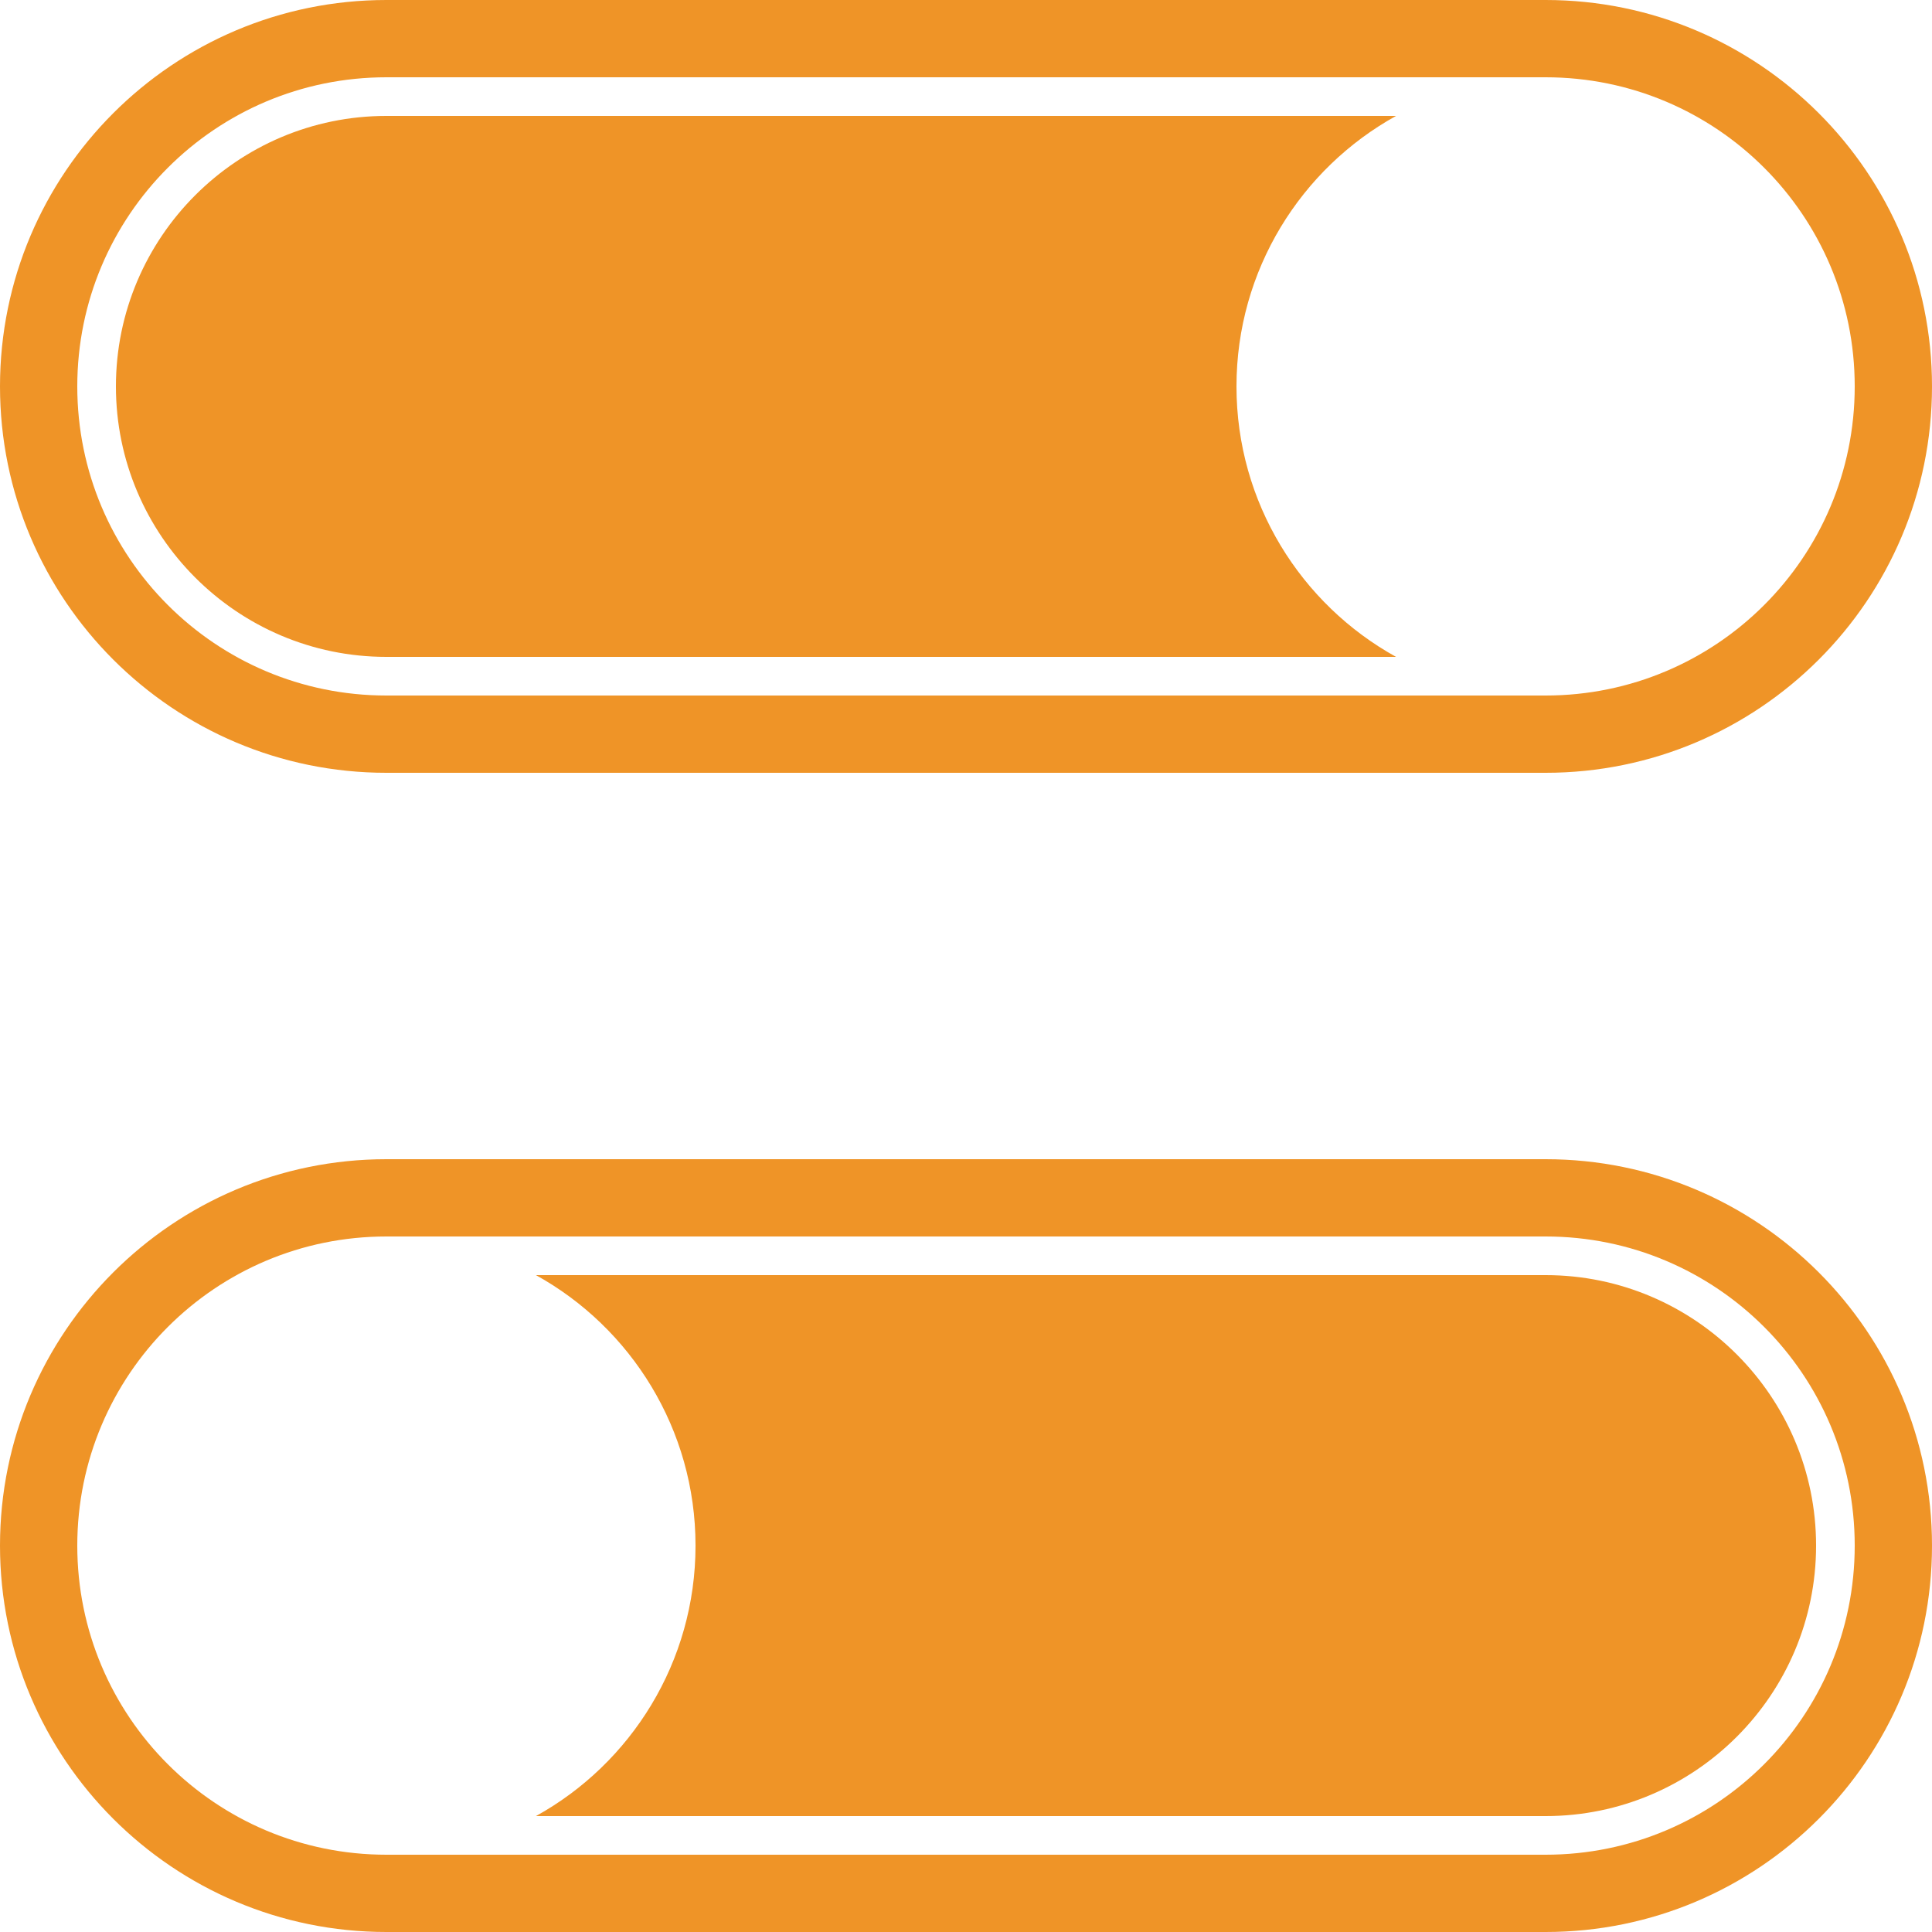
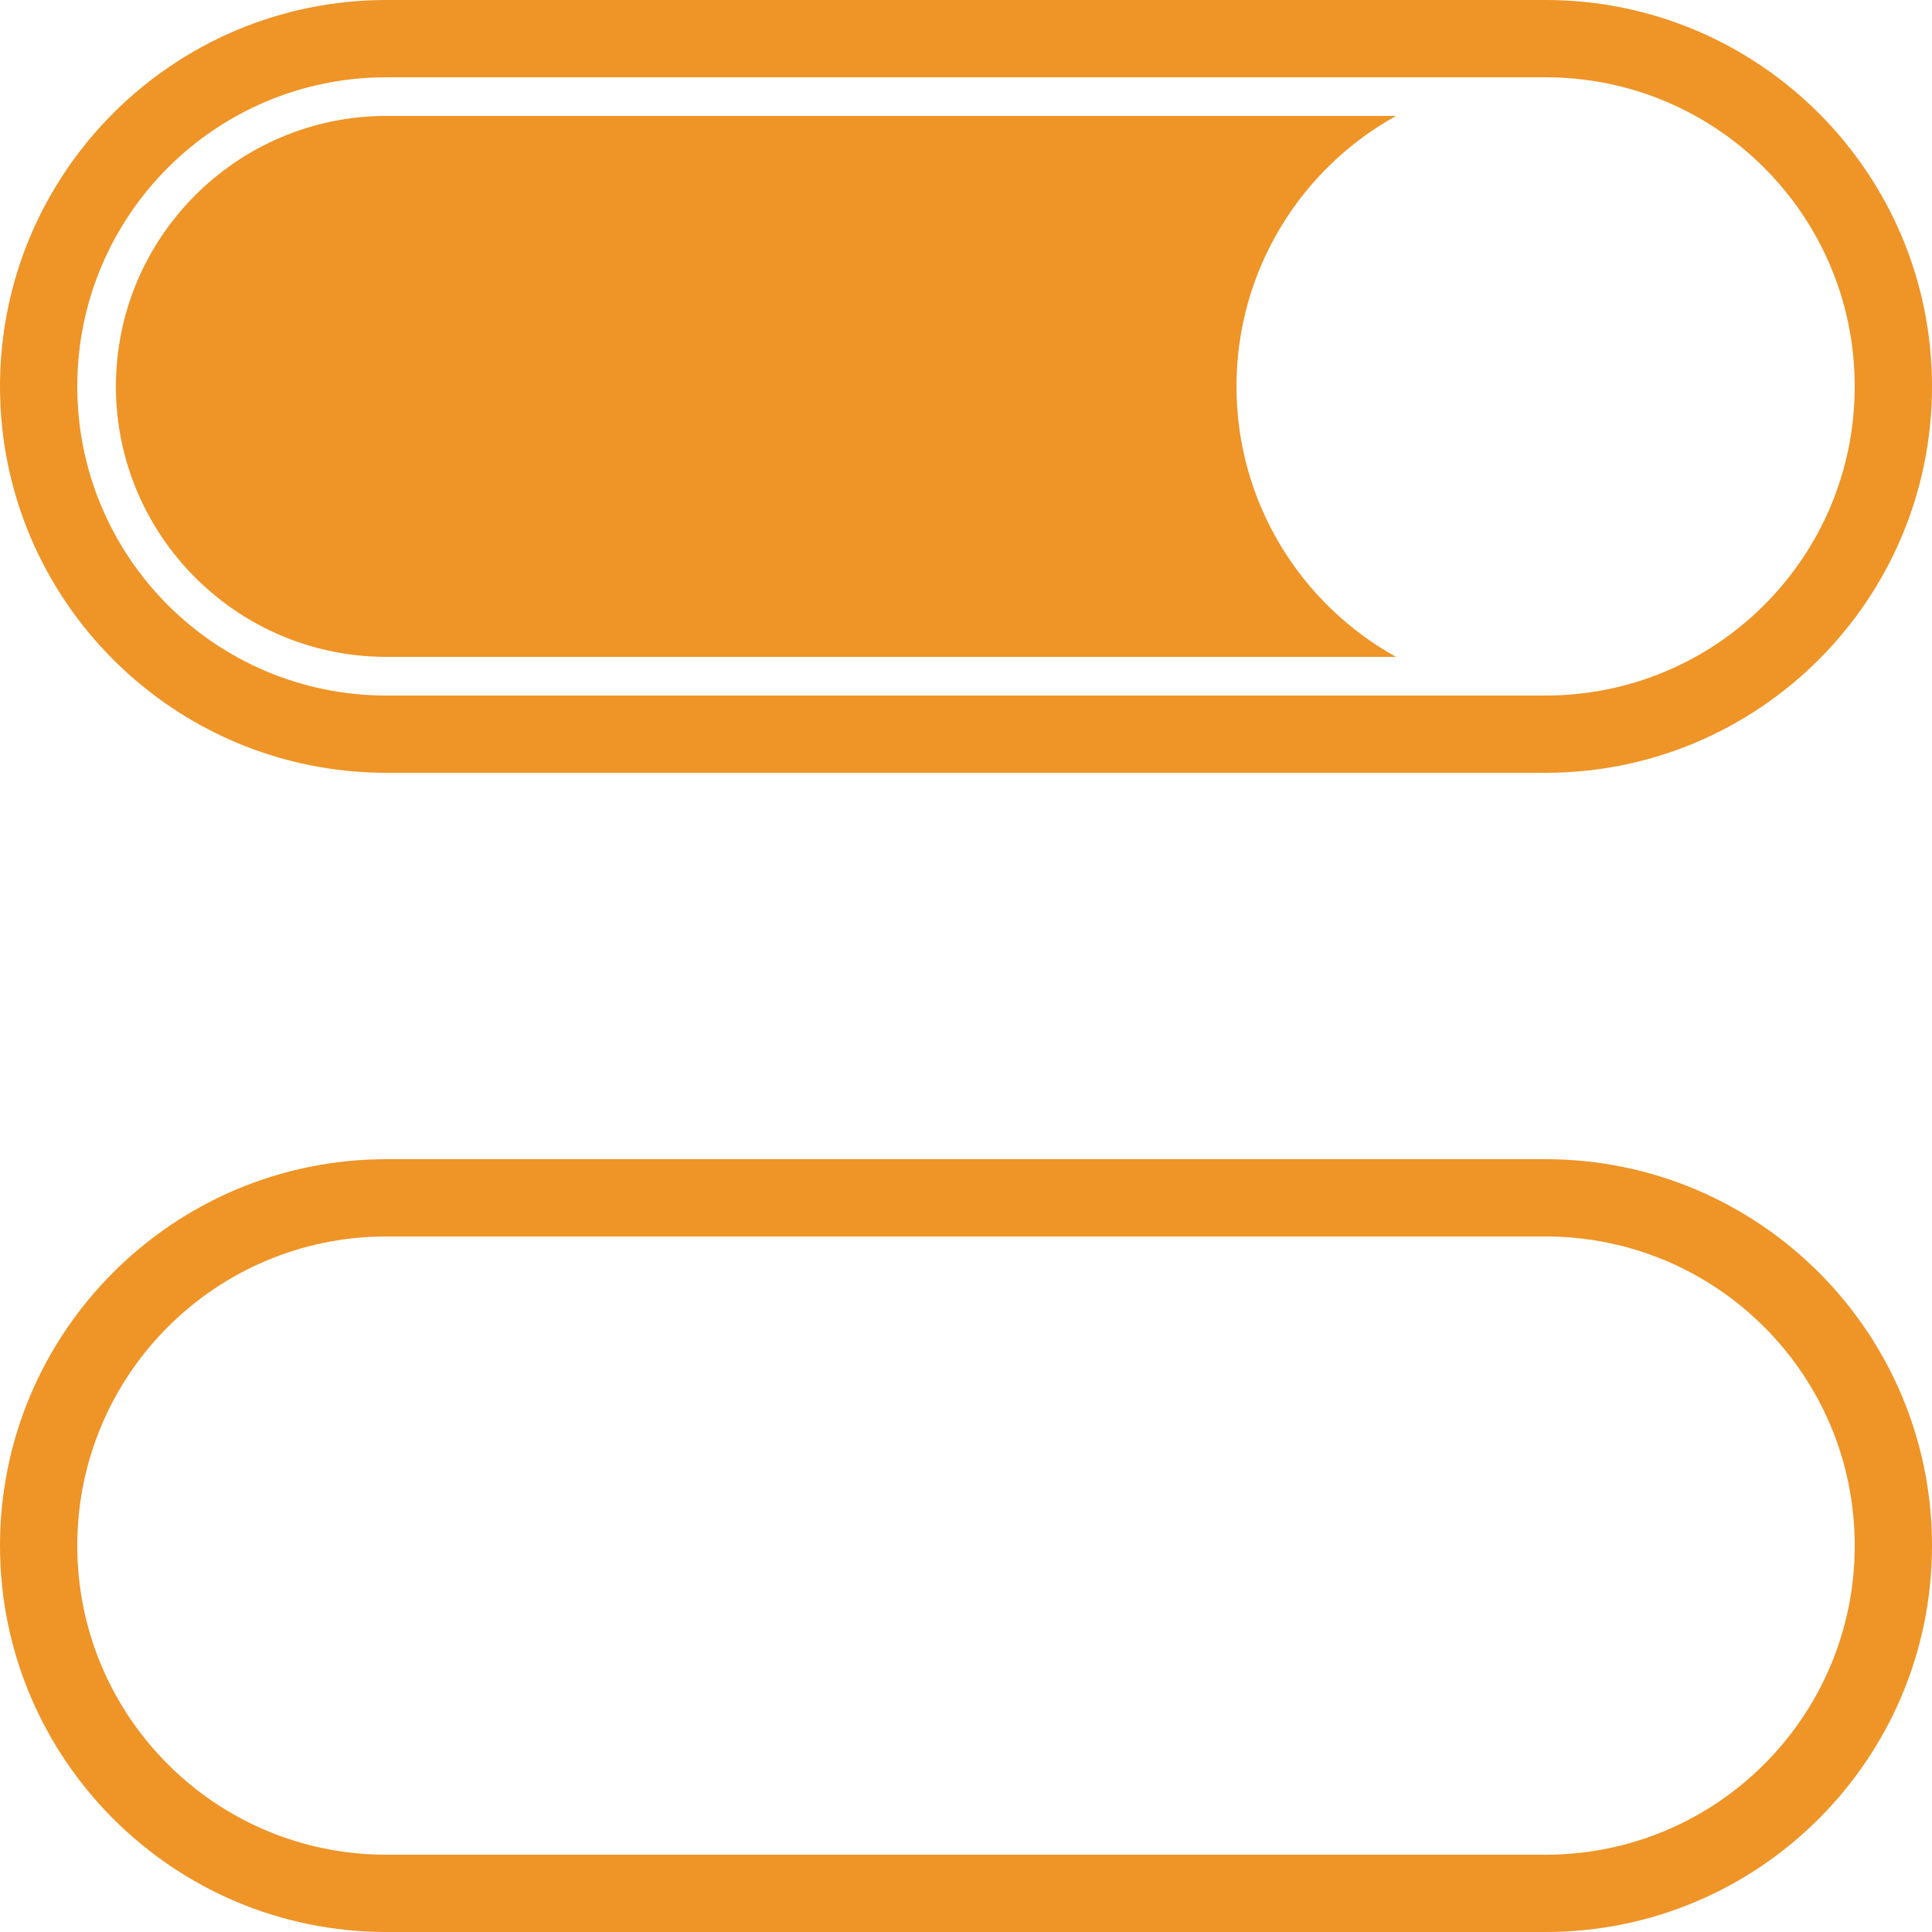
<svg xmlns="http://www.w3.org/2000/svg" xmlns:ns1="http://www.inkscape.org/namespaces/inkscape" xmlns:ns2="http://sodipodi.sourceforge.net/DTD/sodipodi-0.dtd" version="1.1" id="svg16" ns1:version="0.92.5 (2060ec1f9f, 2020-04-08)" ns2:docname="night_switching.svg" x="0px" y="0px" viewBox="0 0 500 500" style="enable-background:new 0 0 500 500;" xml:space="preserve">
  <style type="text/css">
	.st0{fill:#EF9427;}
</style>
  <g id="_x33__1_">
    <g>
      <path class="st0" d="M361.3,30H100c-38.6,0-70,31.4-70,70s31.4,70,70,70h261.3c-24.6-13.6-41.3-39.9-41.3-70S336.7,43.6,361.3,30z    " />
      <path class="st0" d="M400,0H100C44.8,0,0,44.8,0,100s44.8,100,100,100h300c55.2,0,100-44.8,100-100S455.2,0,400,0z M400,180H100    c-44.2,0-80-35.8-80-80s35.8-80,80-80h300c44.2,0,80,35.8,80,80S444.2,180,400,180z" />
    </g>
    <g>
      <path class="st0" d="M400,300H100C44.8,300,0,344.8,0,400s44.8,100,100,100h300c55.2,0,100-44.8,100-100S455.2,300,400,300z     M400,480H100c-44.2,0-80-35.8-80-80s35.8-80,80-80h300c44.2,0,80,35.8,80,80S444.2,480,400,480z" />
-       <path class="st0" d="M400,330H138.7c24.6,13.6,41.3,39.9,41.3,70s-16.7,56.4-41.3,70H400c38.6,0,70-31.4,70-70S438.6,330,400,330z    " />
    </g>
  </g>
</svg>